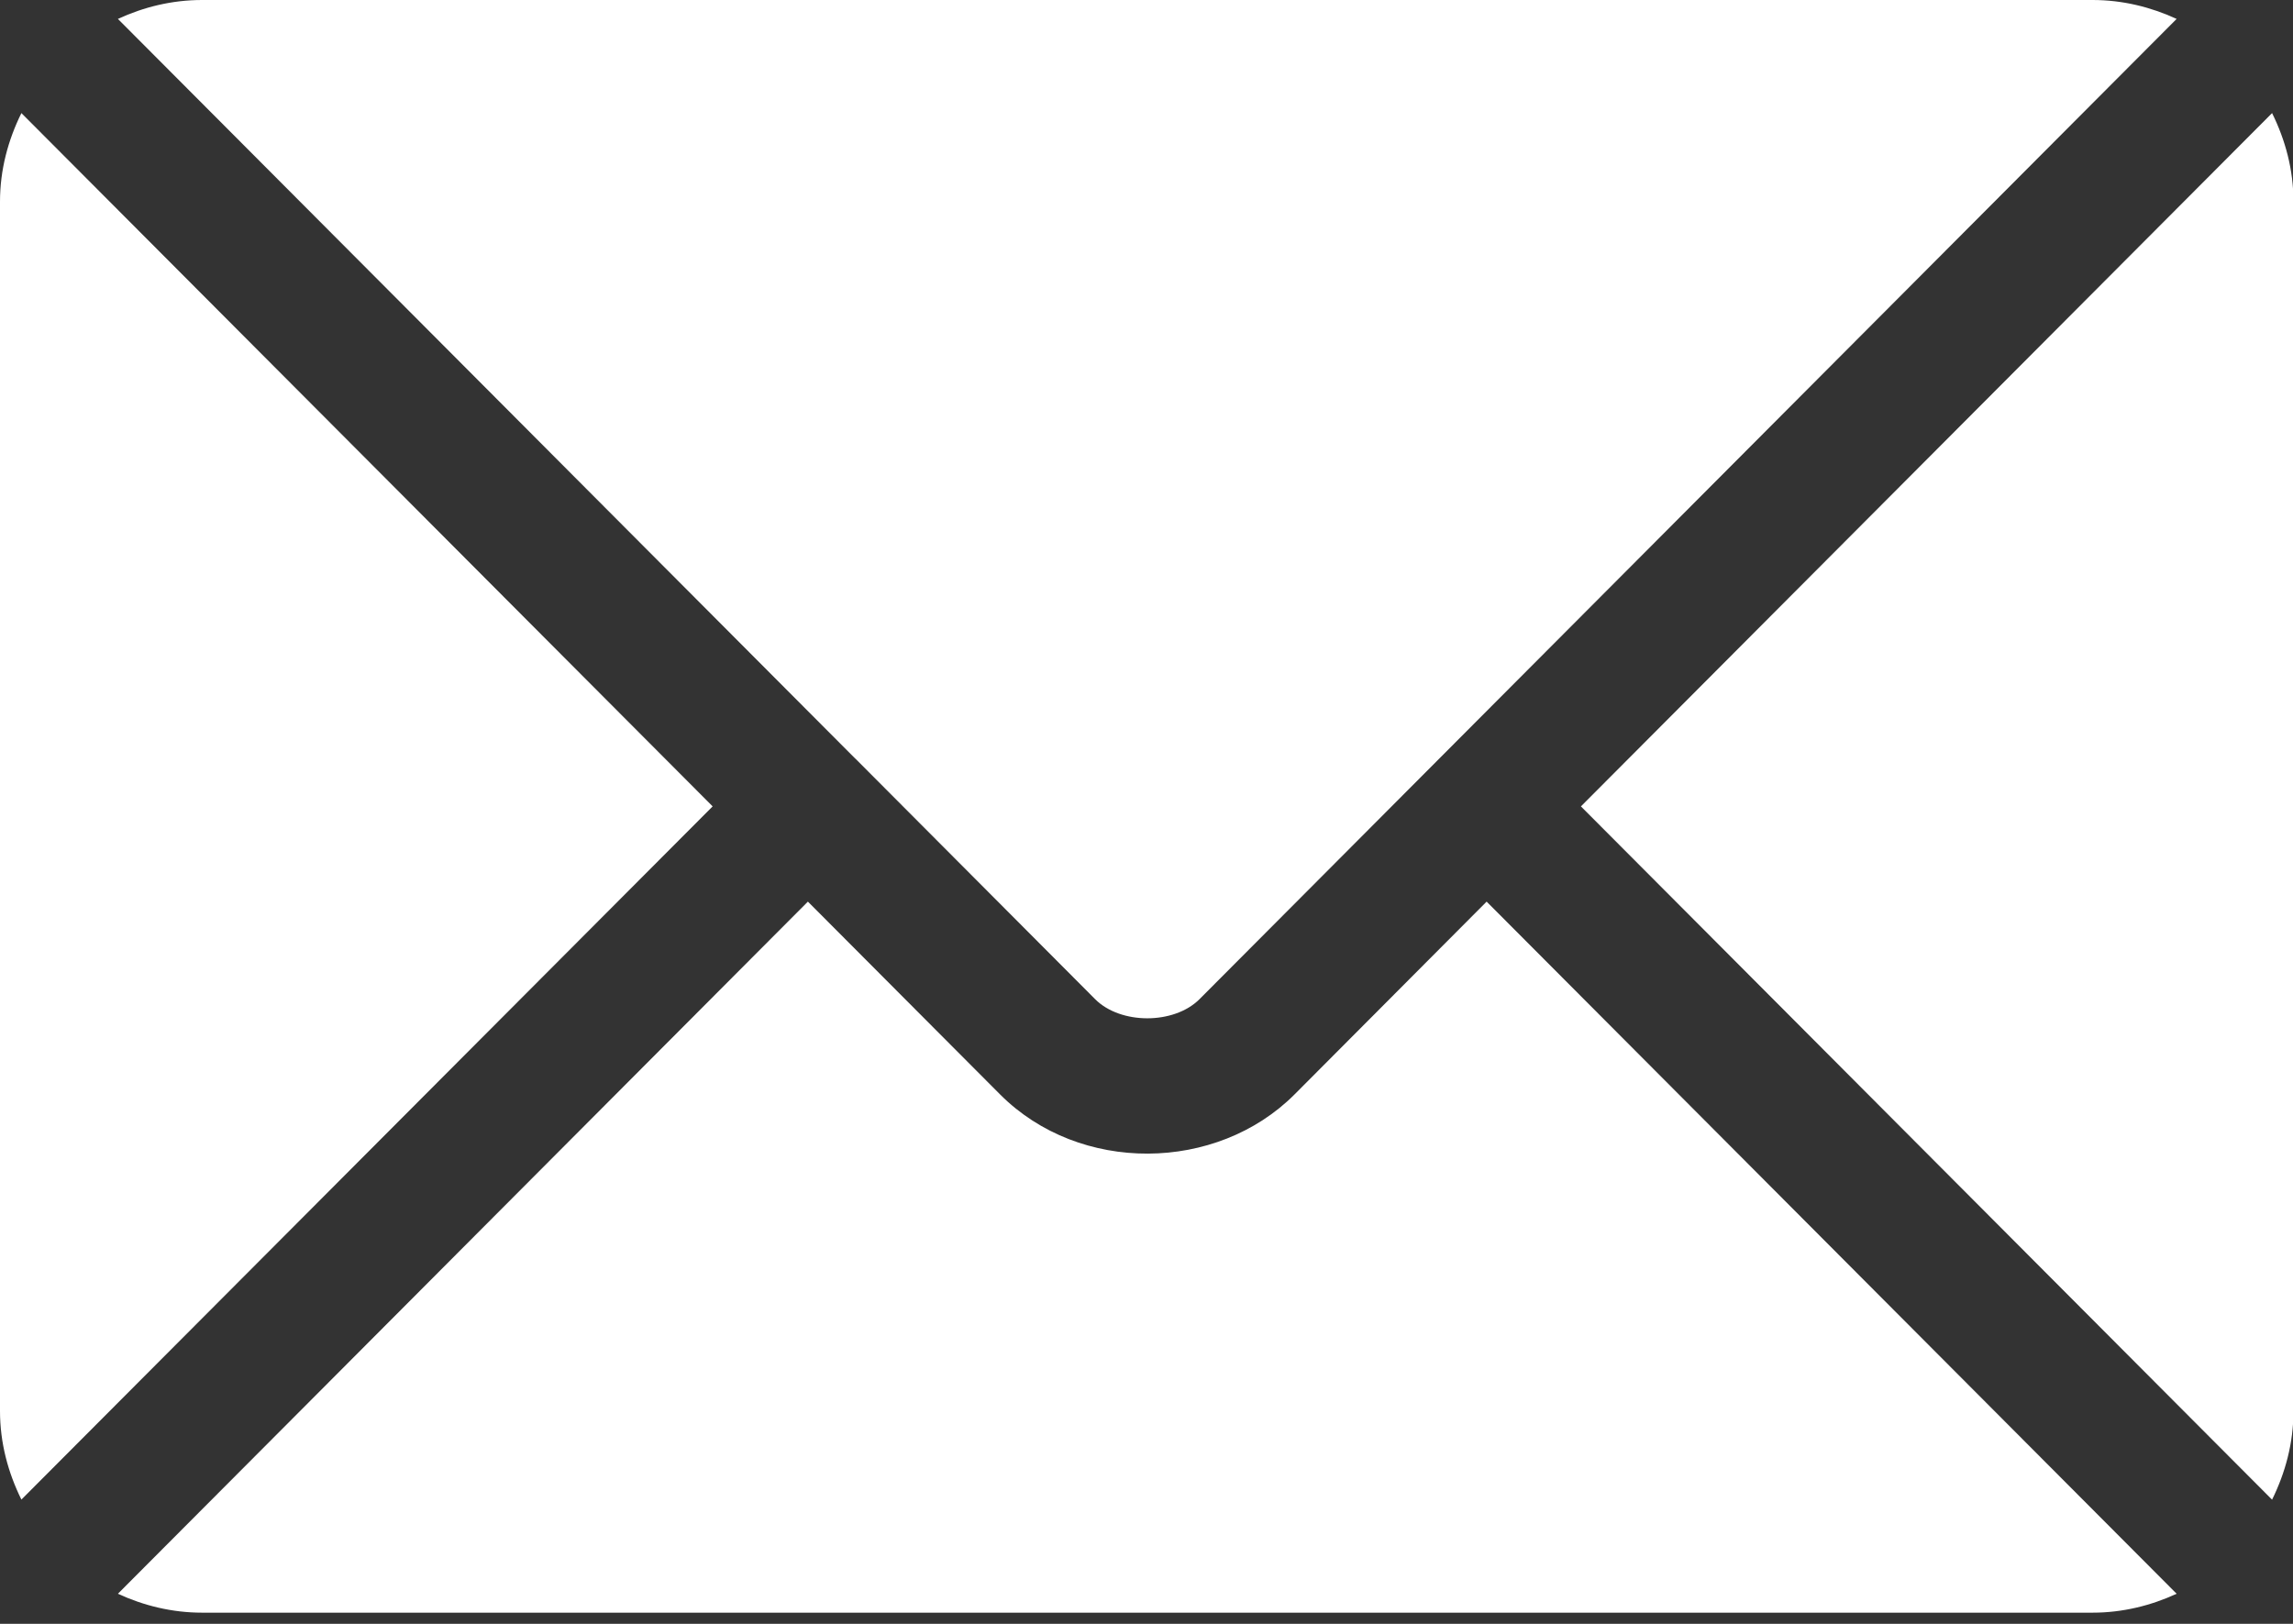
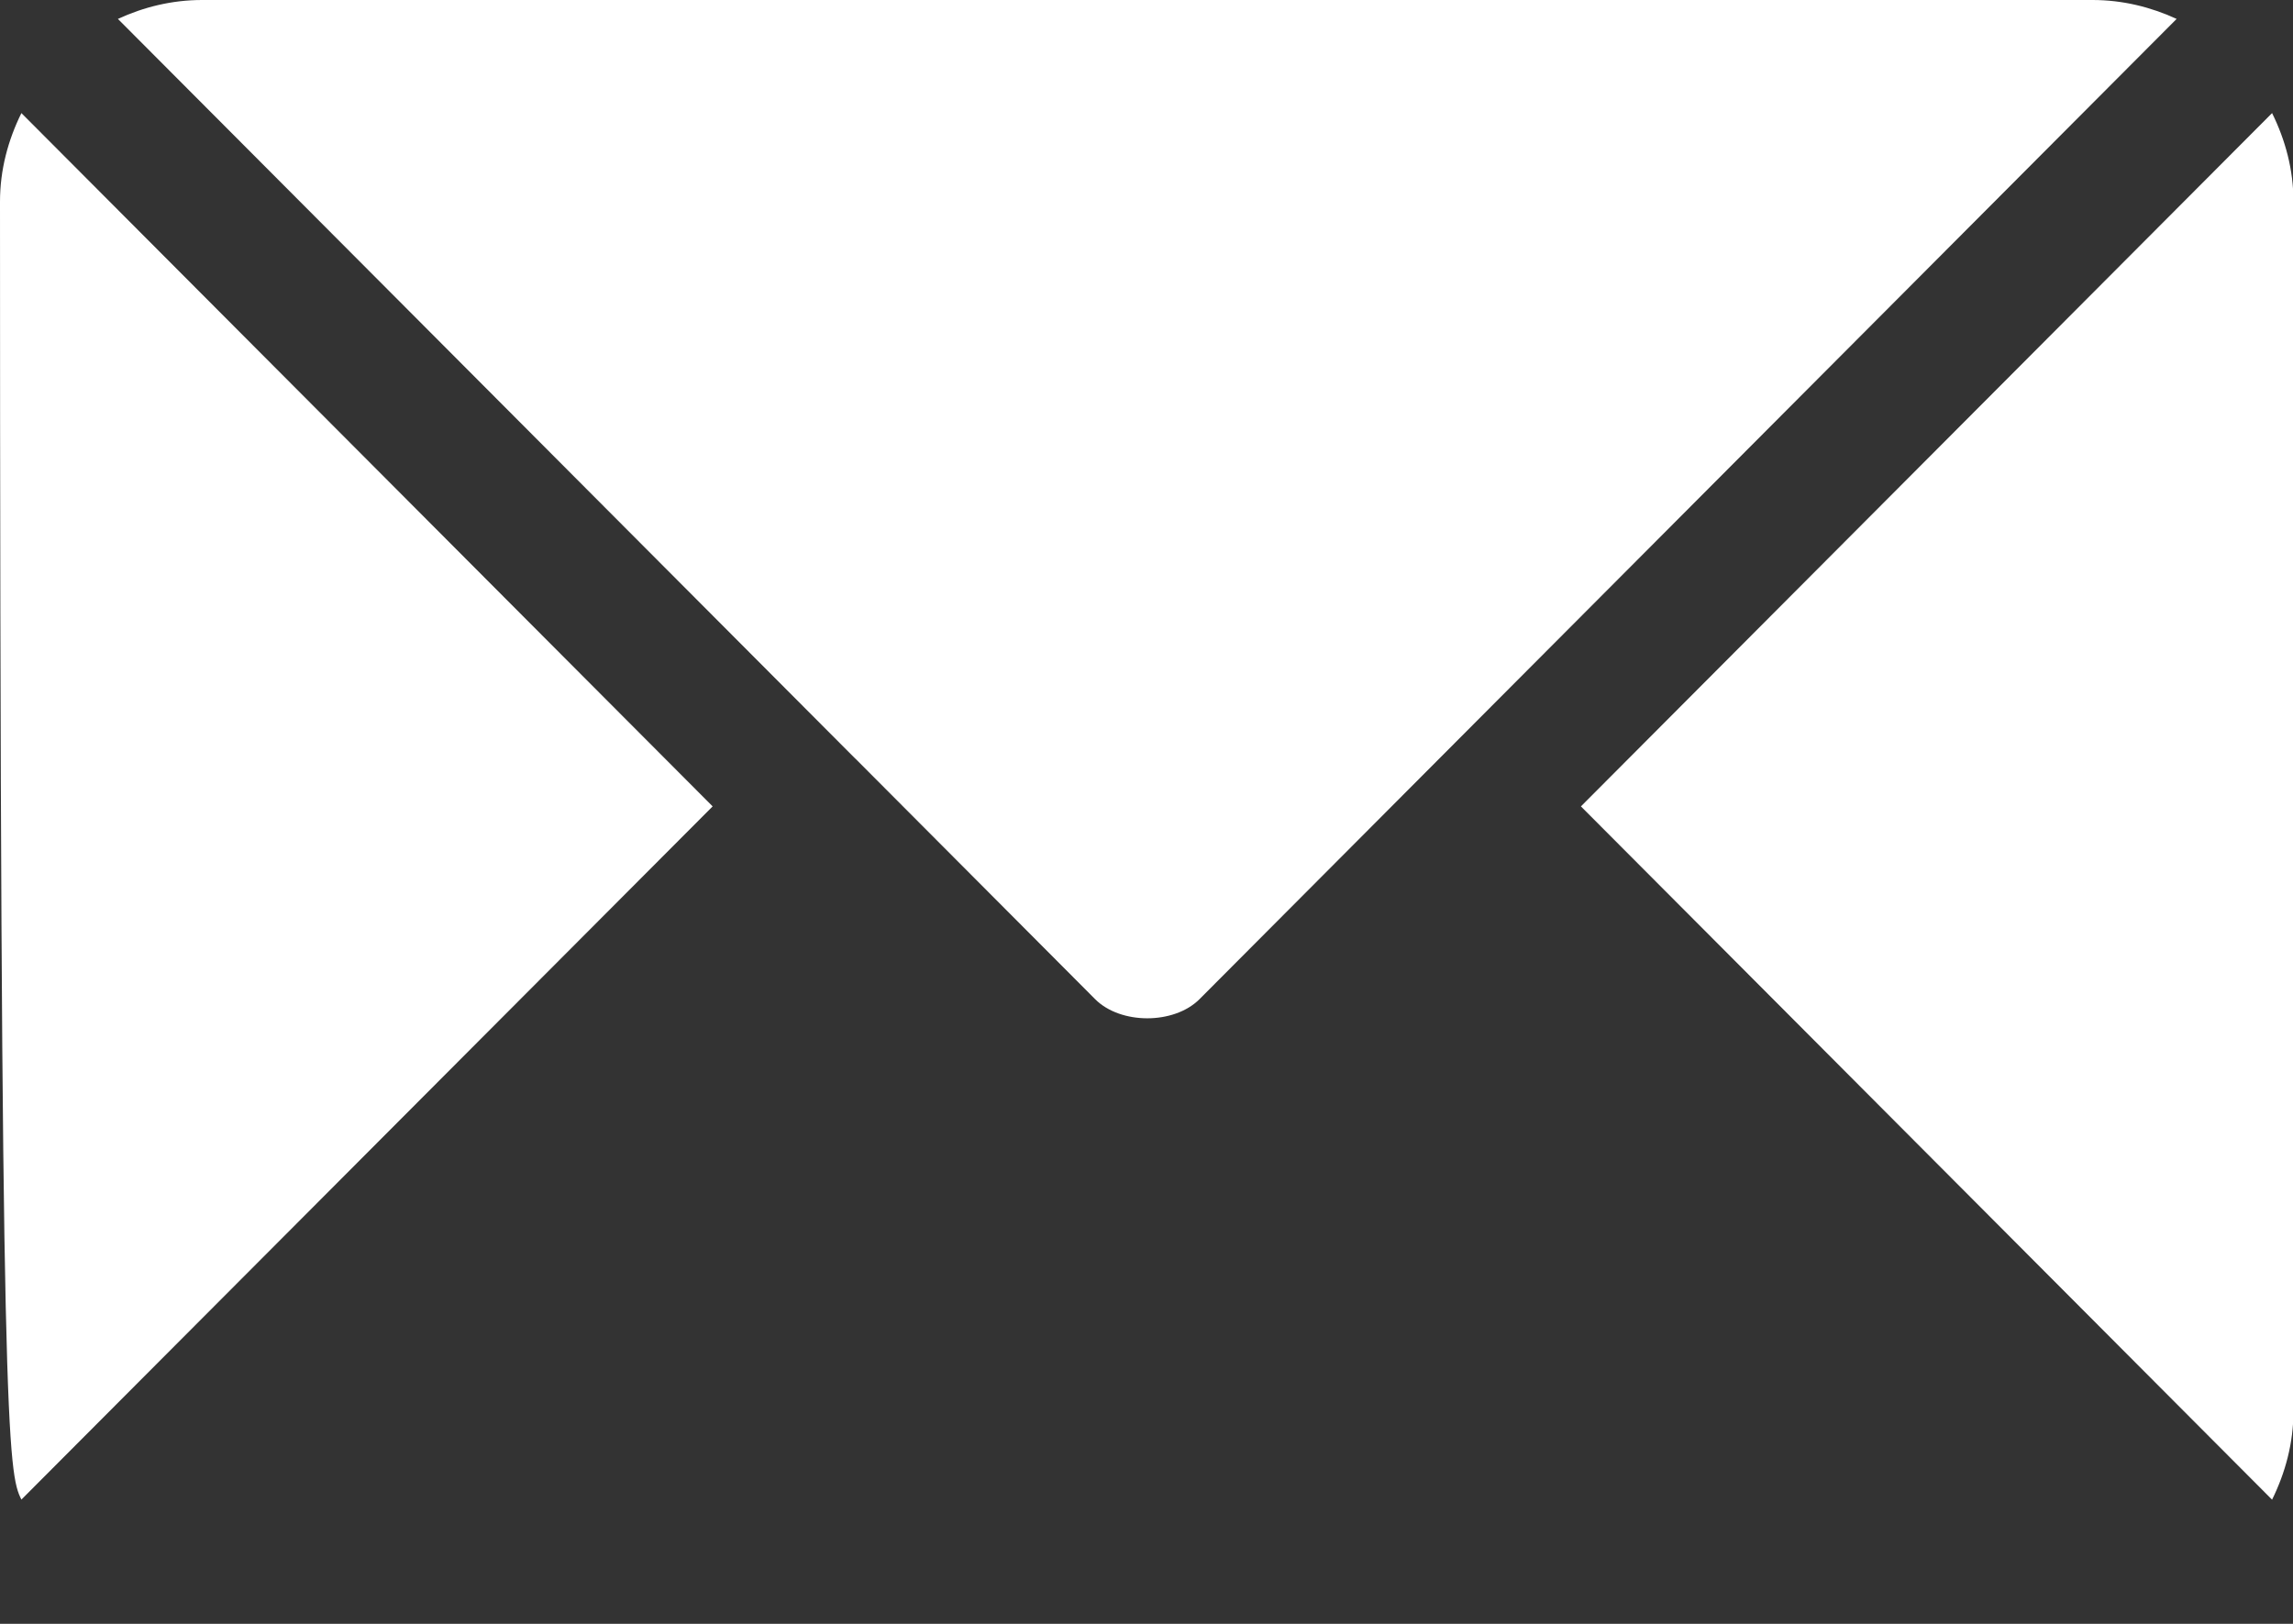
<svg xmlns="http://www.w3.org/2000/svg" width="24" height="17" viewBox="0 0 24 17" fill="none">
  <rect x="0" y="0" width="24" height="17" fill="#333333" stroke="none" />
-   <path d="M15.56 9.439L13.55 11.457C12.734 12.275 11.3 12.293 10.467 11.457L8.456 9.439L1.234 16.685C1.503 16.809 1.8 16.883 2.115 16.883H21.902C22.217 16.883 22.513 16.809 22.782 16.685L15.56 9.439Z" fill="white" />
  <path d="M21.902 0H2.115C1.799 0 1.503 0.074 1.234 0.198L8.951 7.941C8.952 7.941 8.952 7.942 8.953 7.942C8.953 7.943 8.954 7.943 8.954 7.943L11.463 10.461C11.729 10.727 12.287 10.727 12.554 10.461L15.062 7.944C15.062 7.944 15.063 7.943 15.064 7.942C15.064 7.942 15.065 7.941 15.065 7.941L22.782 0.198C22.513 0.074 22.217 0 21.902 0Z" fill="white" />
-   <path d="M0.224 1.184C0.085 1.465 0 1.777 0 2.111V14.771C0 15.106 0.085 15.418 0.224 15.699L7.459 8.442L0.224 1.184Z" fill="white" />
+   <path d="M0.224 1.184C0.085 1.465 0 1.777 0 2.111C0 15.106 0.085 15.418 0.224 15.699L7.459 8.442L0.224 1.184Z" fill="white" />
  <path d="M23.781 1.184L16.547 8.442L23.781 15.7C23.92 15.418 24.005 15.106 24.005 14.772V2.112C24.005 1.777 23.92 1.465 23.781 1.184Z" fill="white" />
</svg>